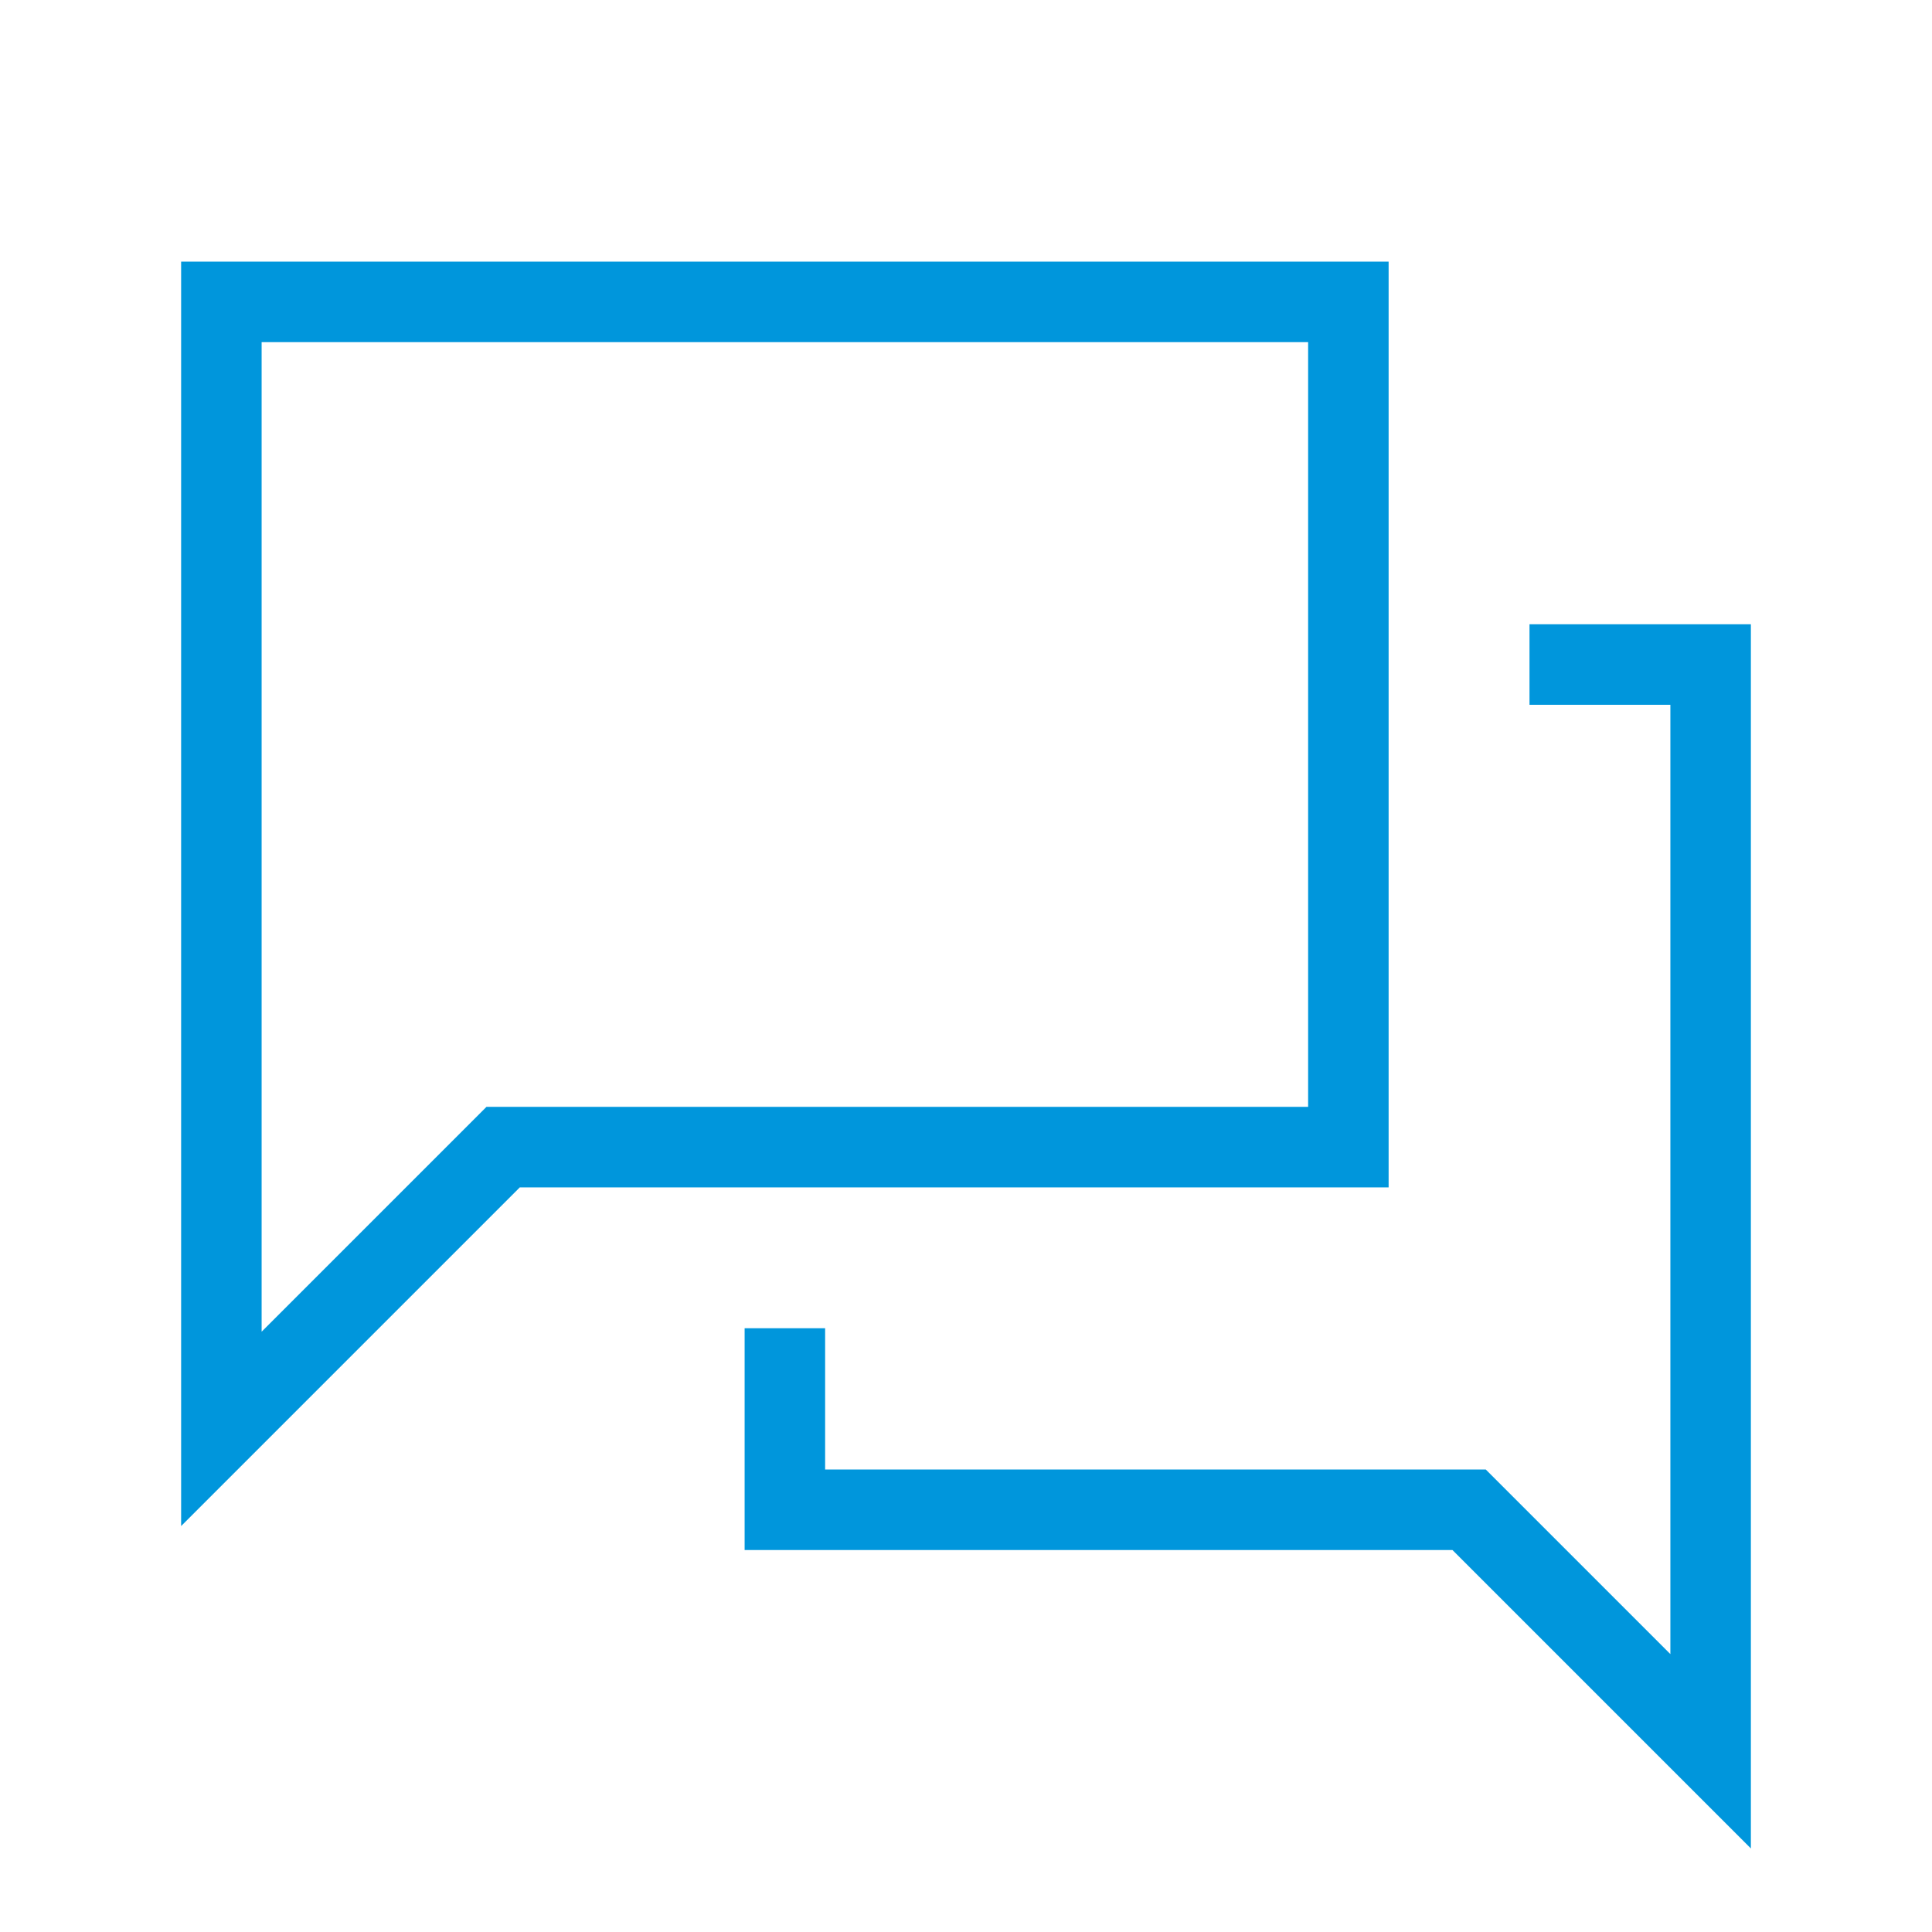
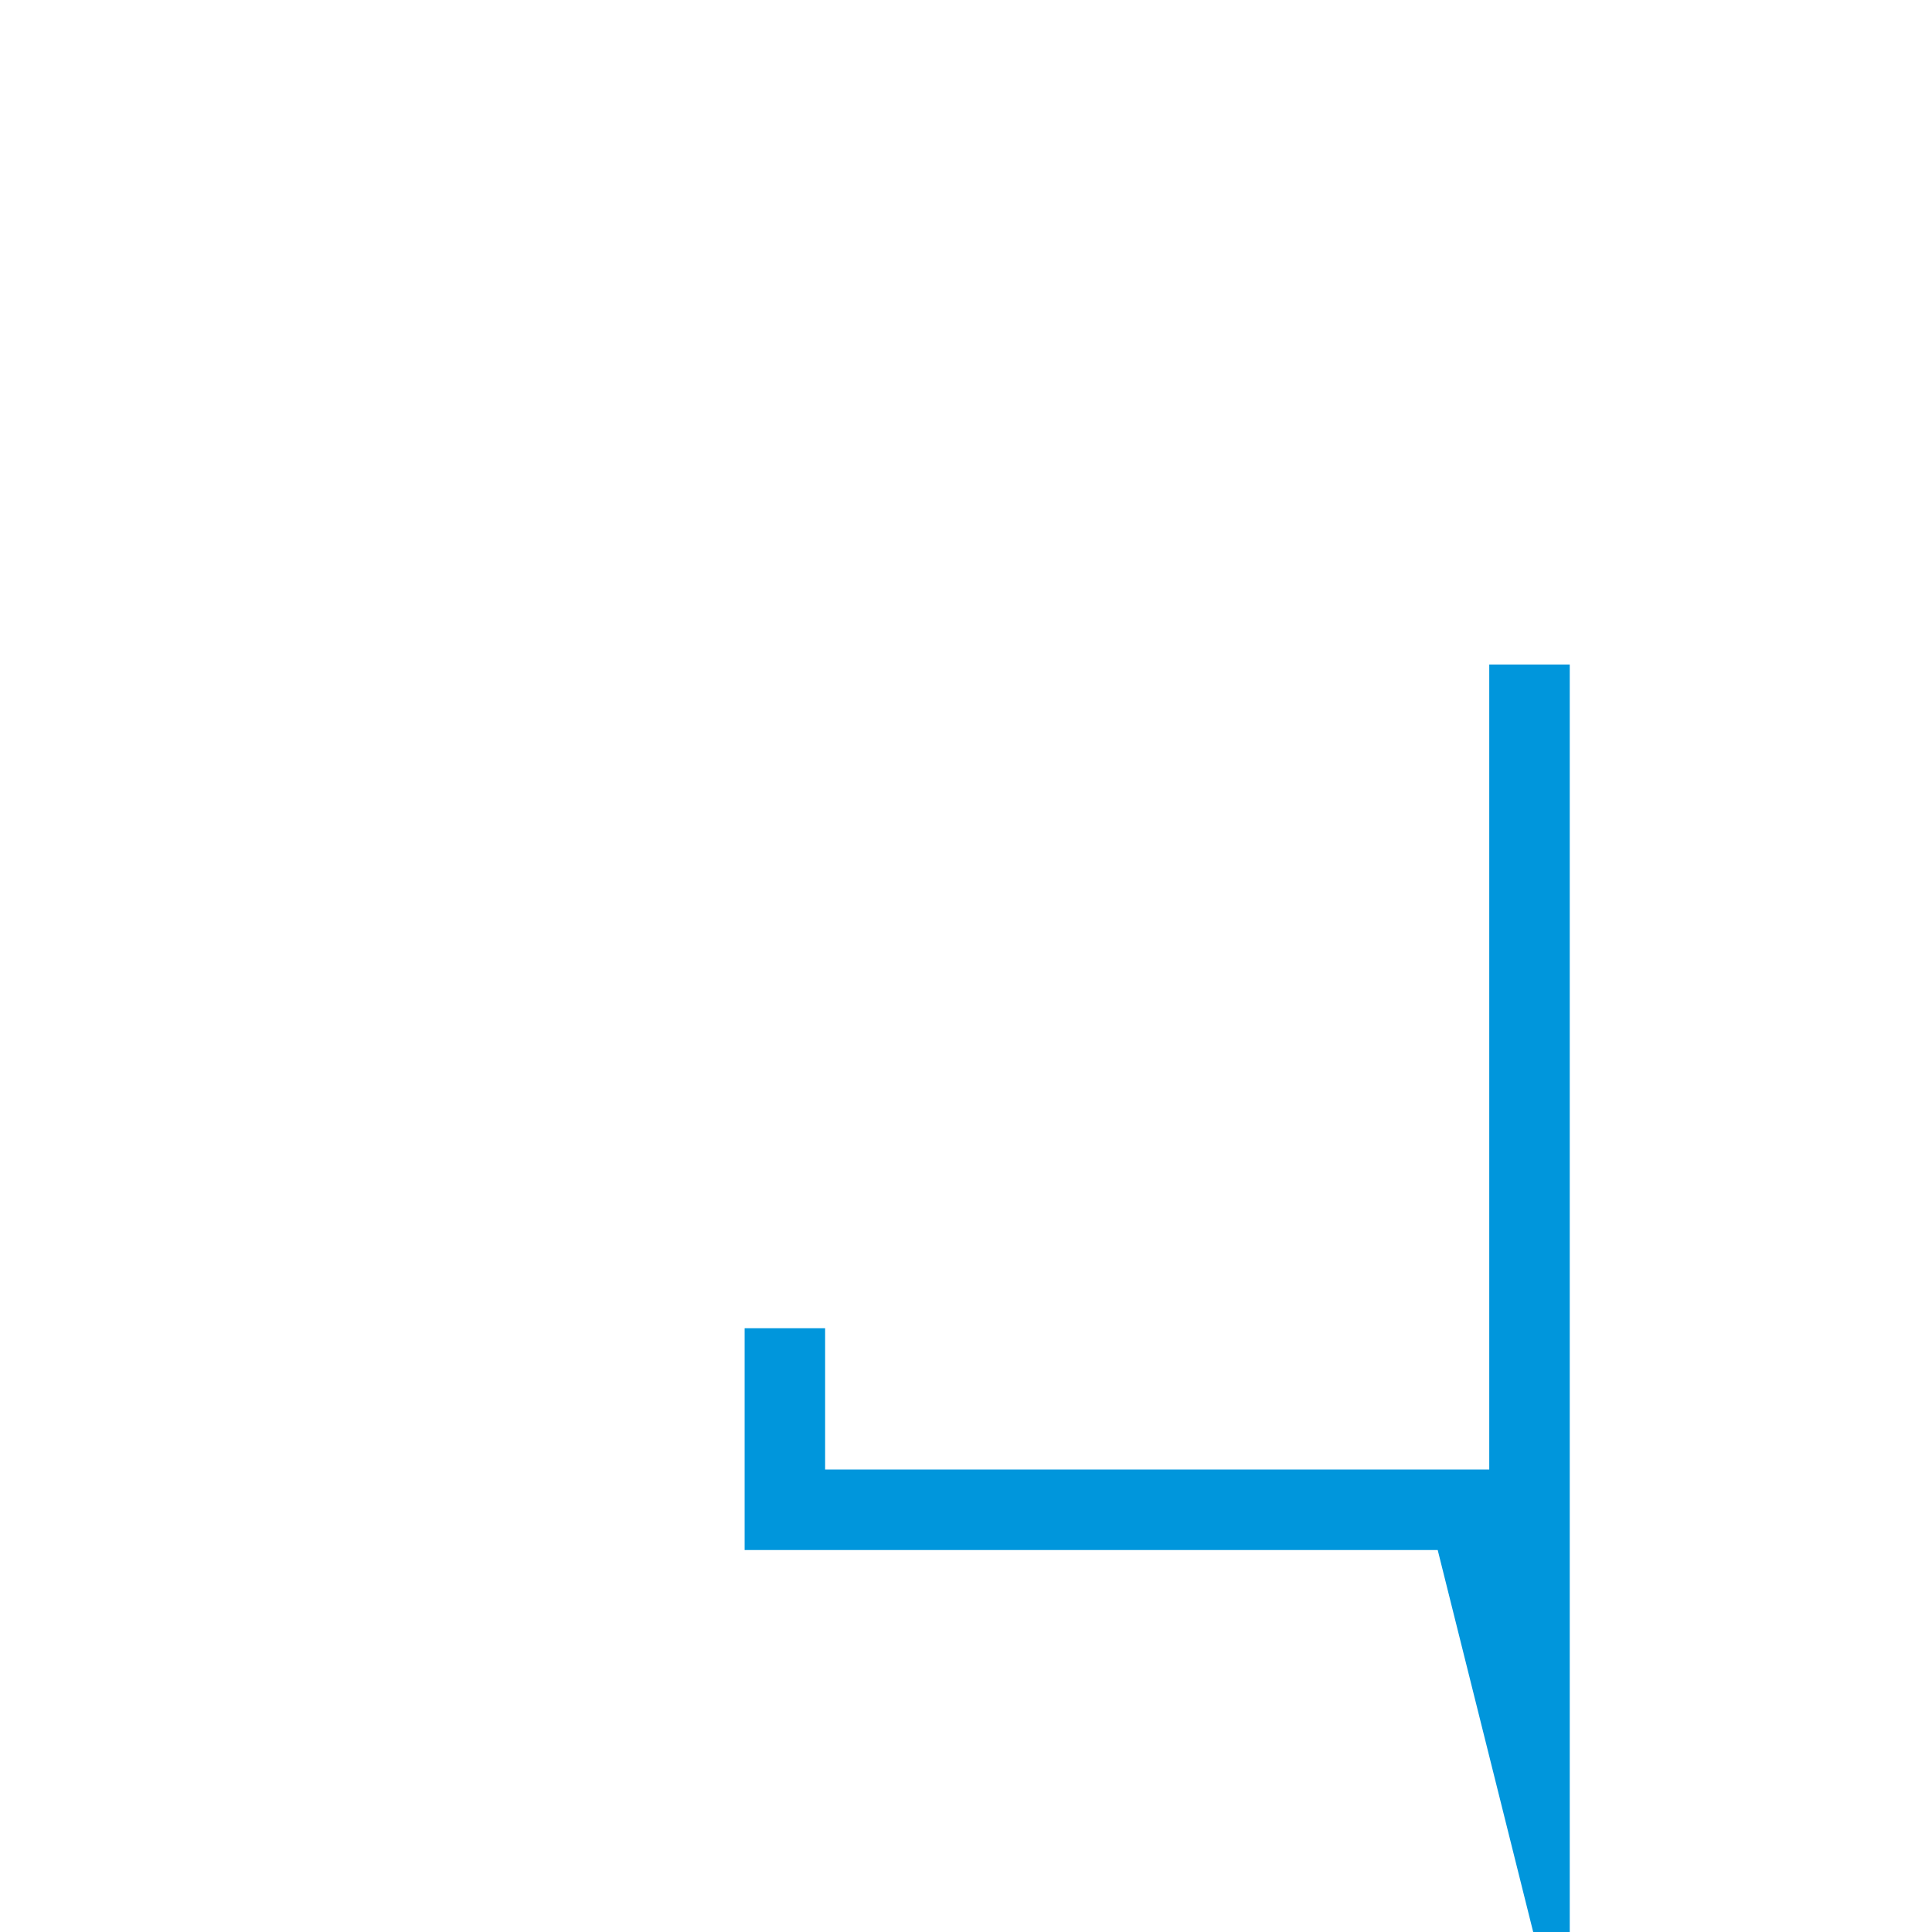
<svg xmlns="http://www.w3.org/2000/svg" width="24" height="24" viewBox="0 0 24 24" fill="none">
-   <path d="M6.25 14.25L2.75 17.75V3.75H16.75V14.25H6.25Z" stroke="#0096DC" stroke-miterlimit="10" />
-   <path d="M19 8.255H21.25V21.755L18.25 18.755H9.75V16.5" stroke="#0096DC" stroke-miterlimit="10" />
+   <path d="M19 8.255V21.755L18.25 18.755H9.75V16.5" stroke="#0096DC" stroke-miterlimit="10" />
</svg>